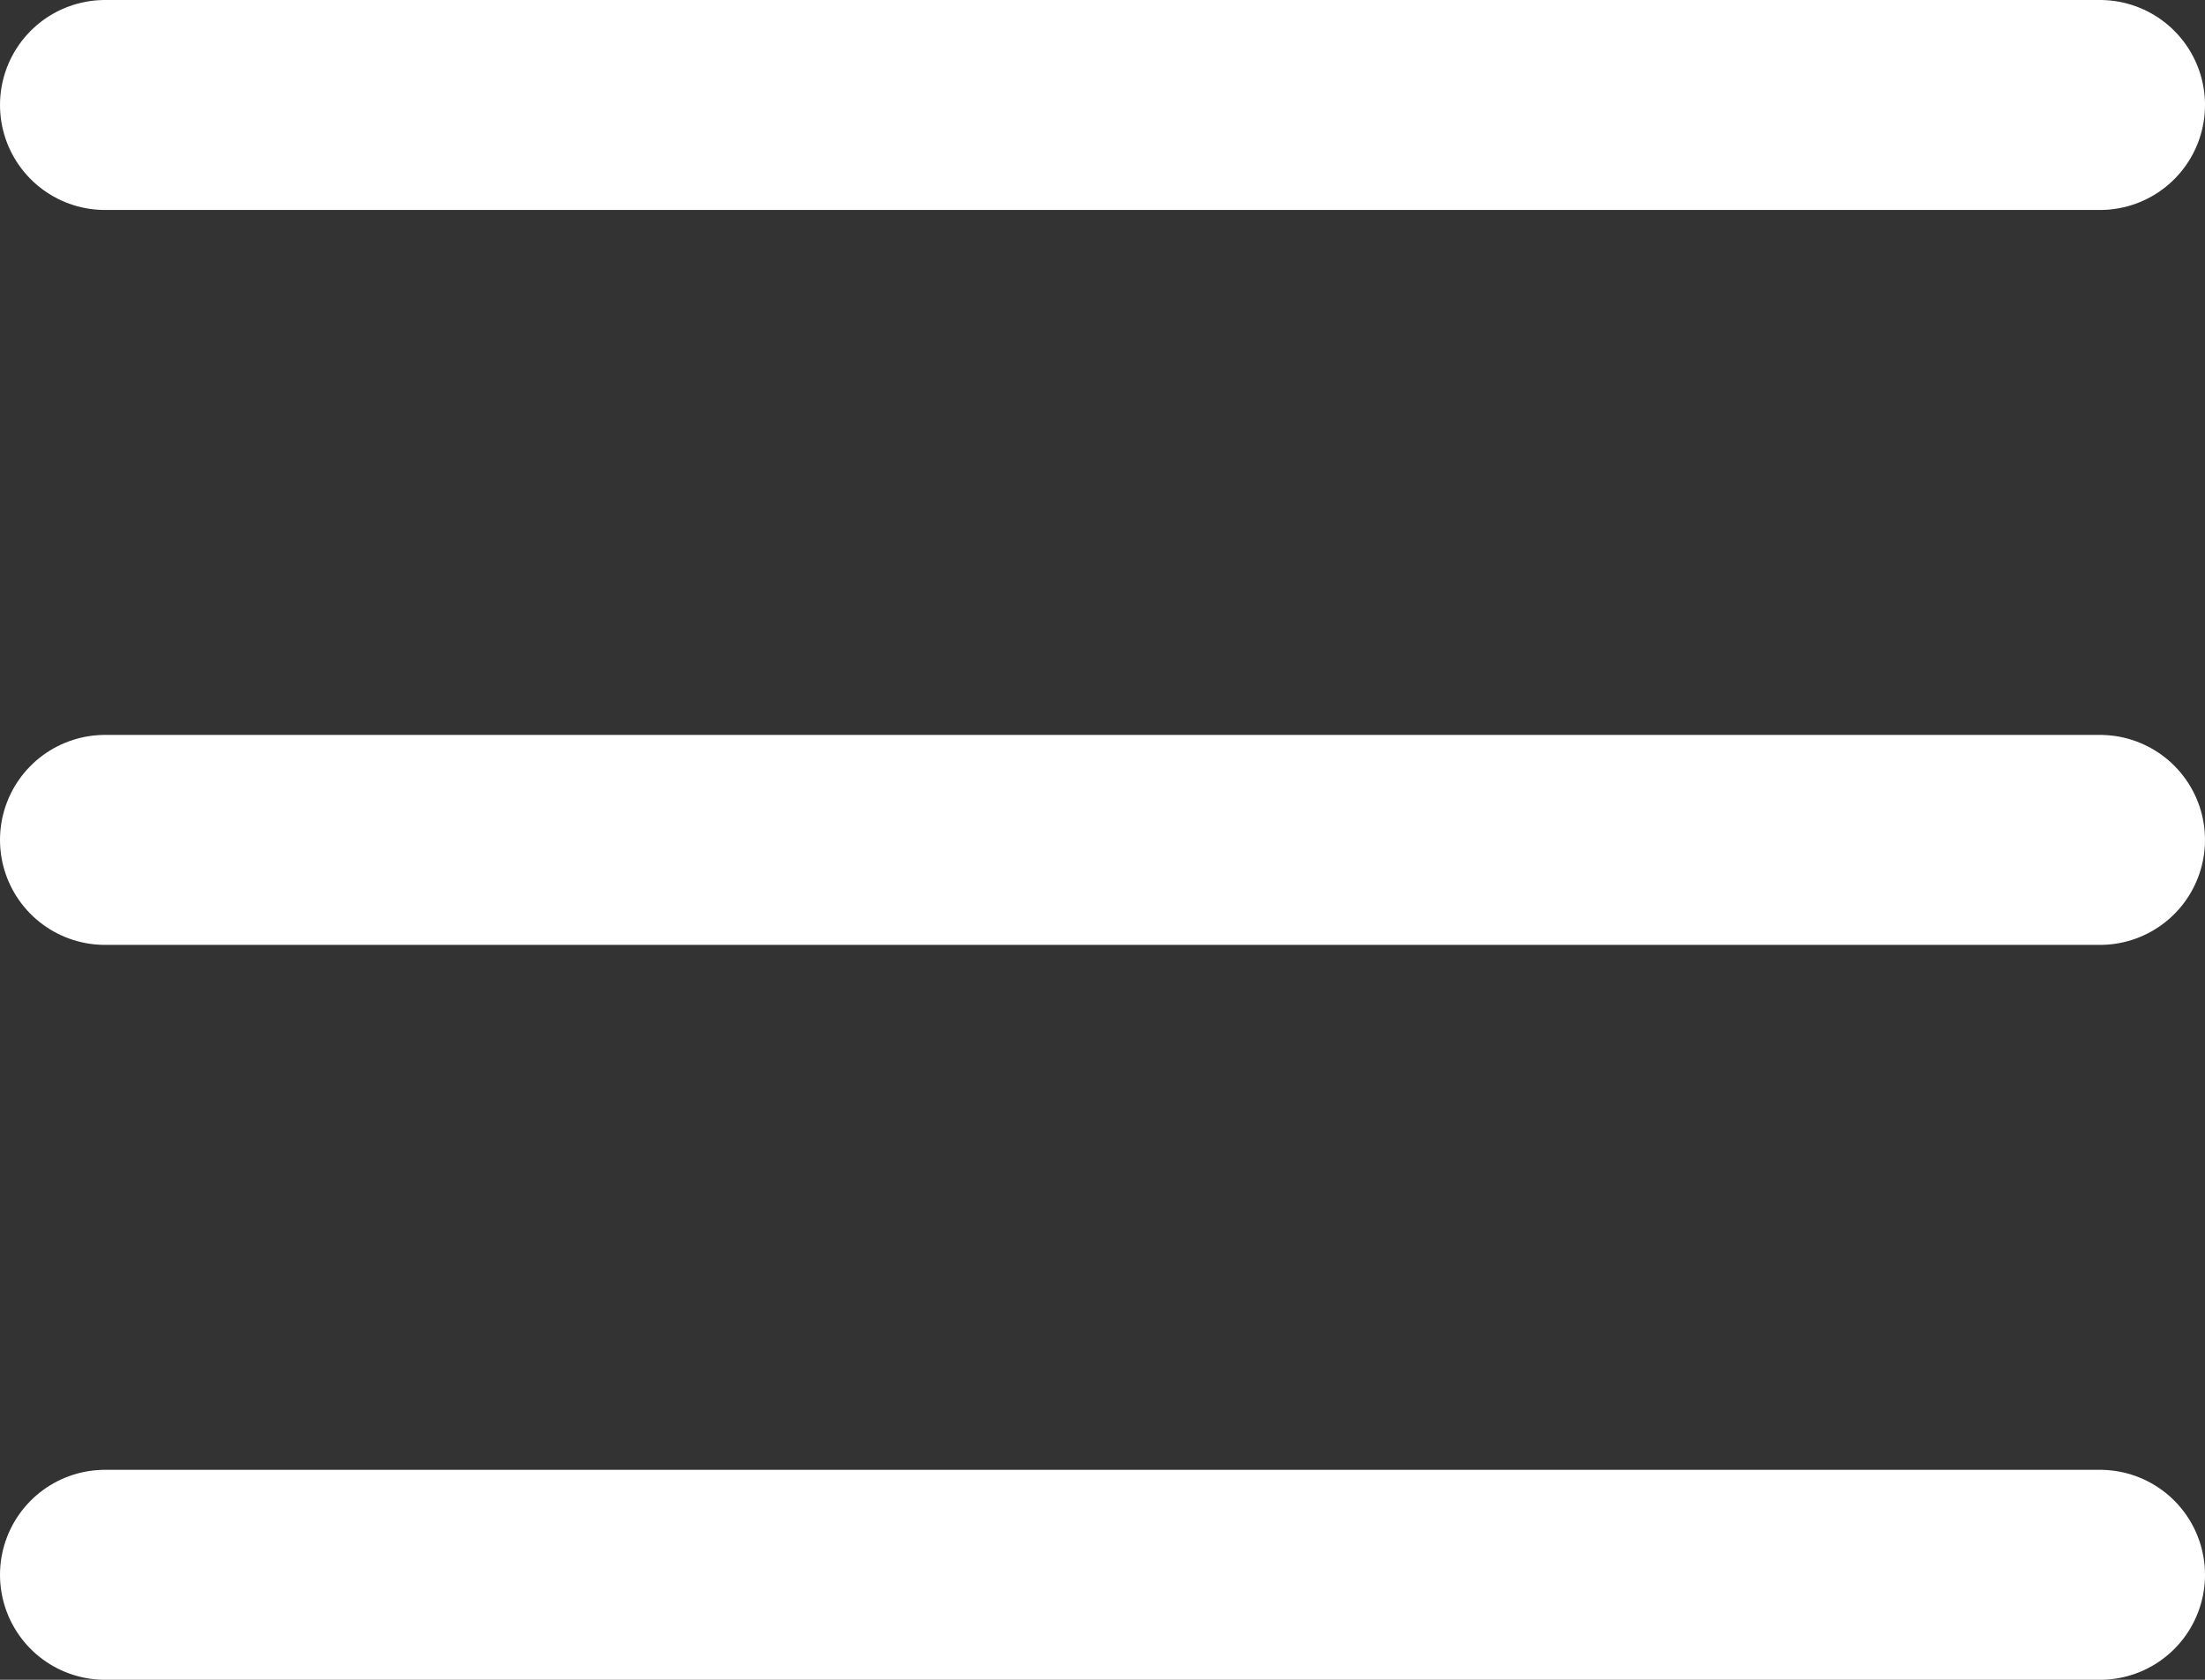
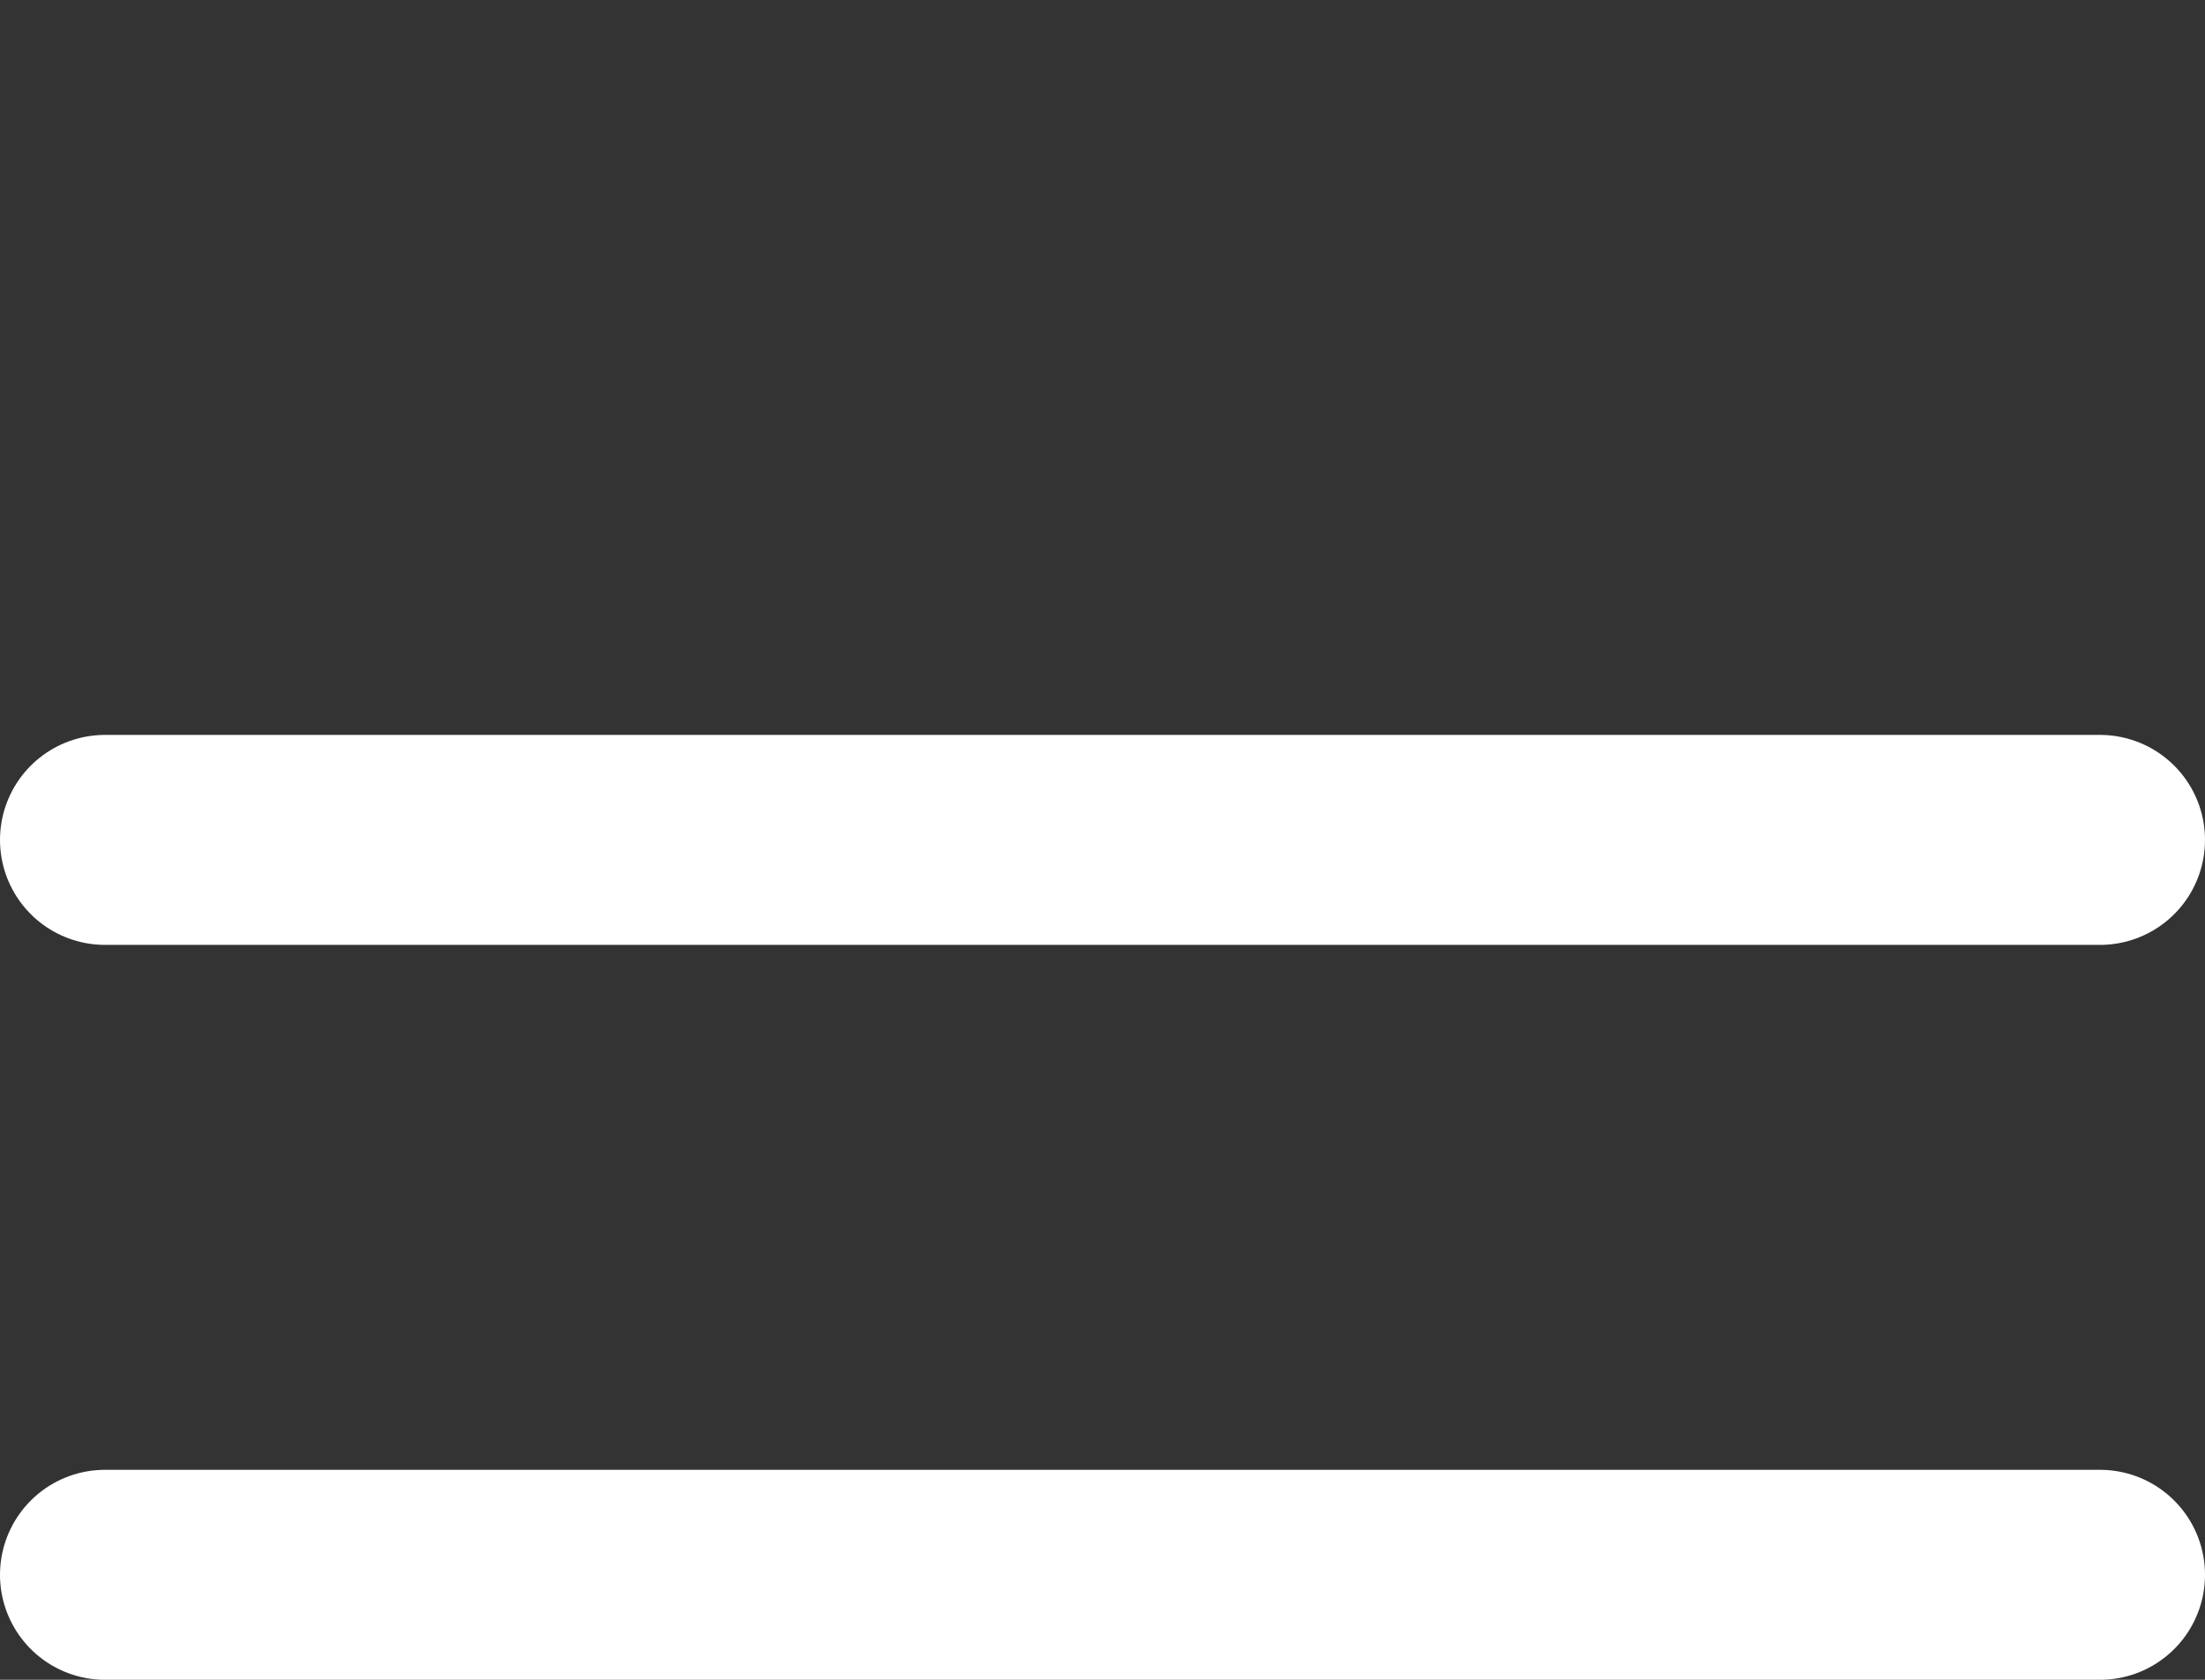
<svg xmlns="http://www.w3.org/2000/svg" width="21" height="16" viewBox="0 0 21 16">
  <rect x="0" y="0" width="21" height="16" fill="#333333" stroke="none" />
  <g id="Component_66_3" data-name="Component 66 – 3" transform="translate(1 1)">
-     <line id="Line_18" data-name="Line 18" x2="19" fill="none" stroke="#fff" stroke-linecap="round" stroke-width="2" />
    <line id="Line_18-2" data-name="Line 18" x2="19" transform="translate(0 7)" fill="none" stroke="#fff" stroke-linecap="round" stroke-width="2" />
    <line id="Line_18-3" data-name="Line 18" x2="19" transform="translate(0 14)" fill="none" stroke="#fff" stroke-linecap="round" stroke-width="2" />
  </g>
</svg>